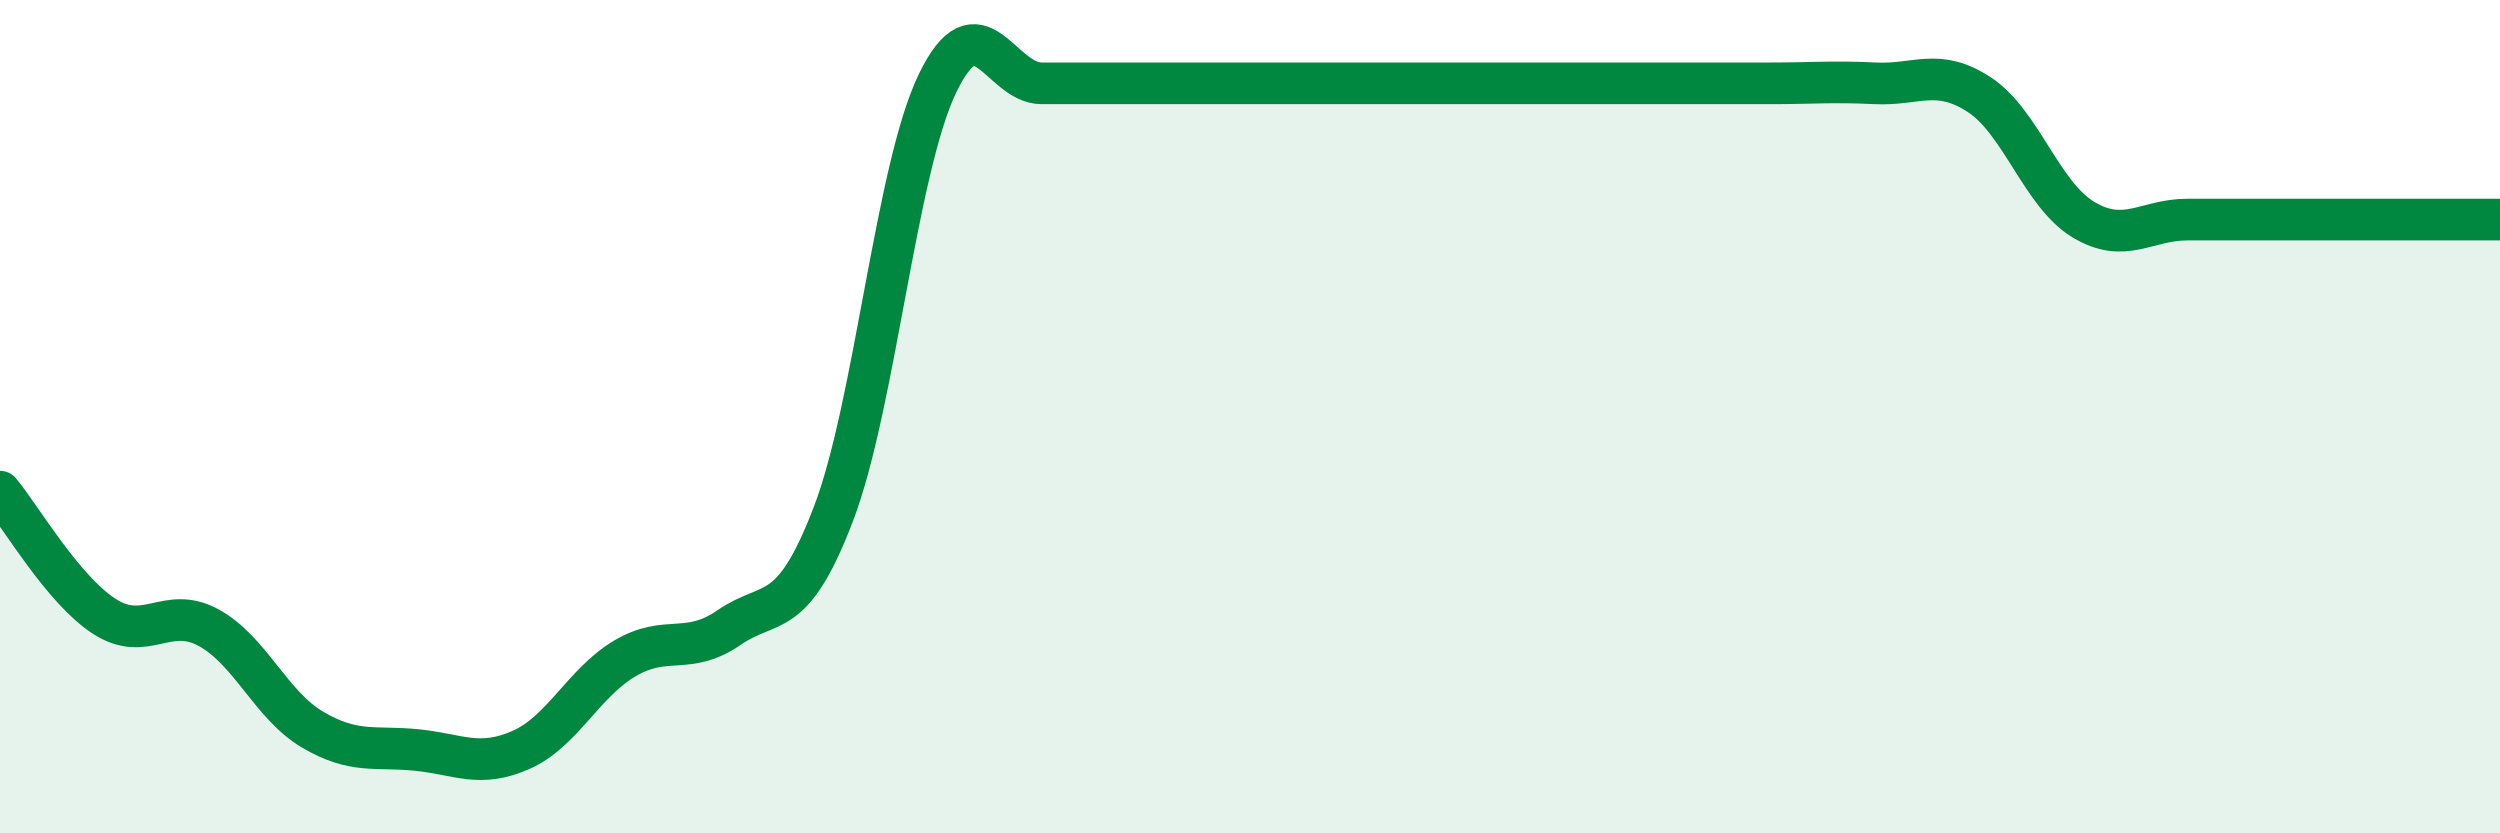
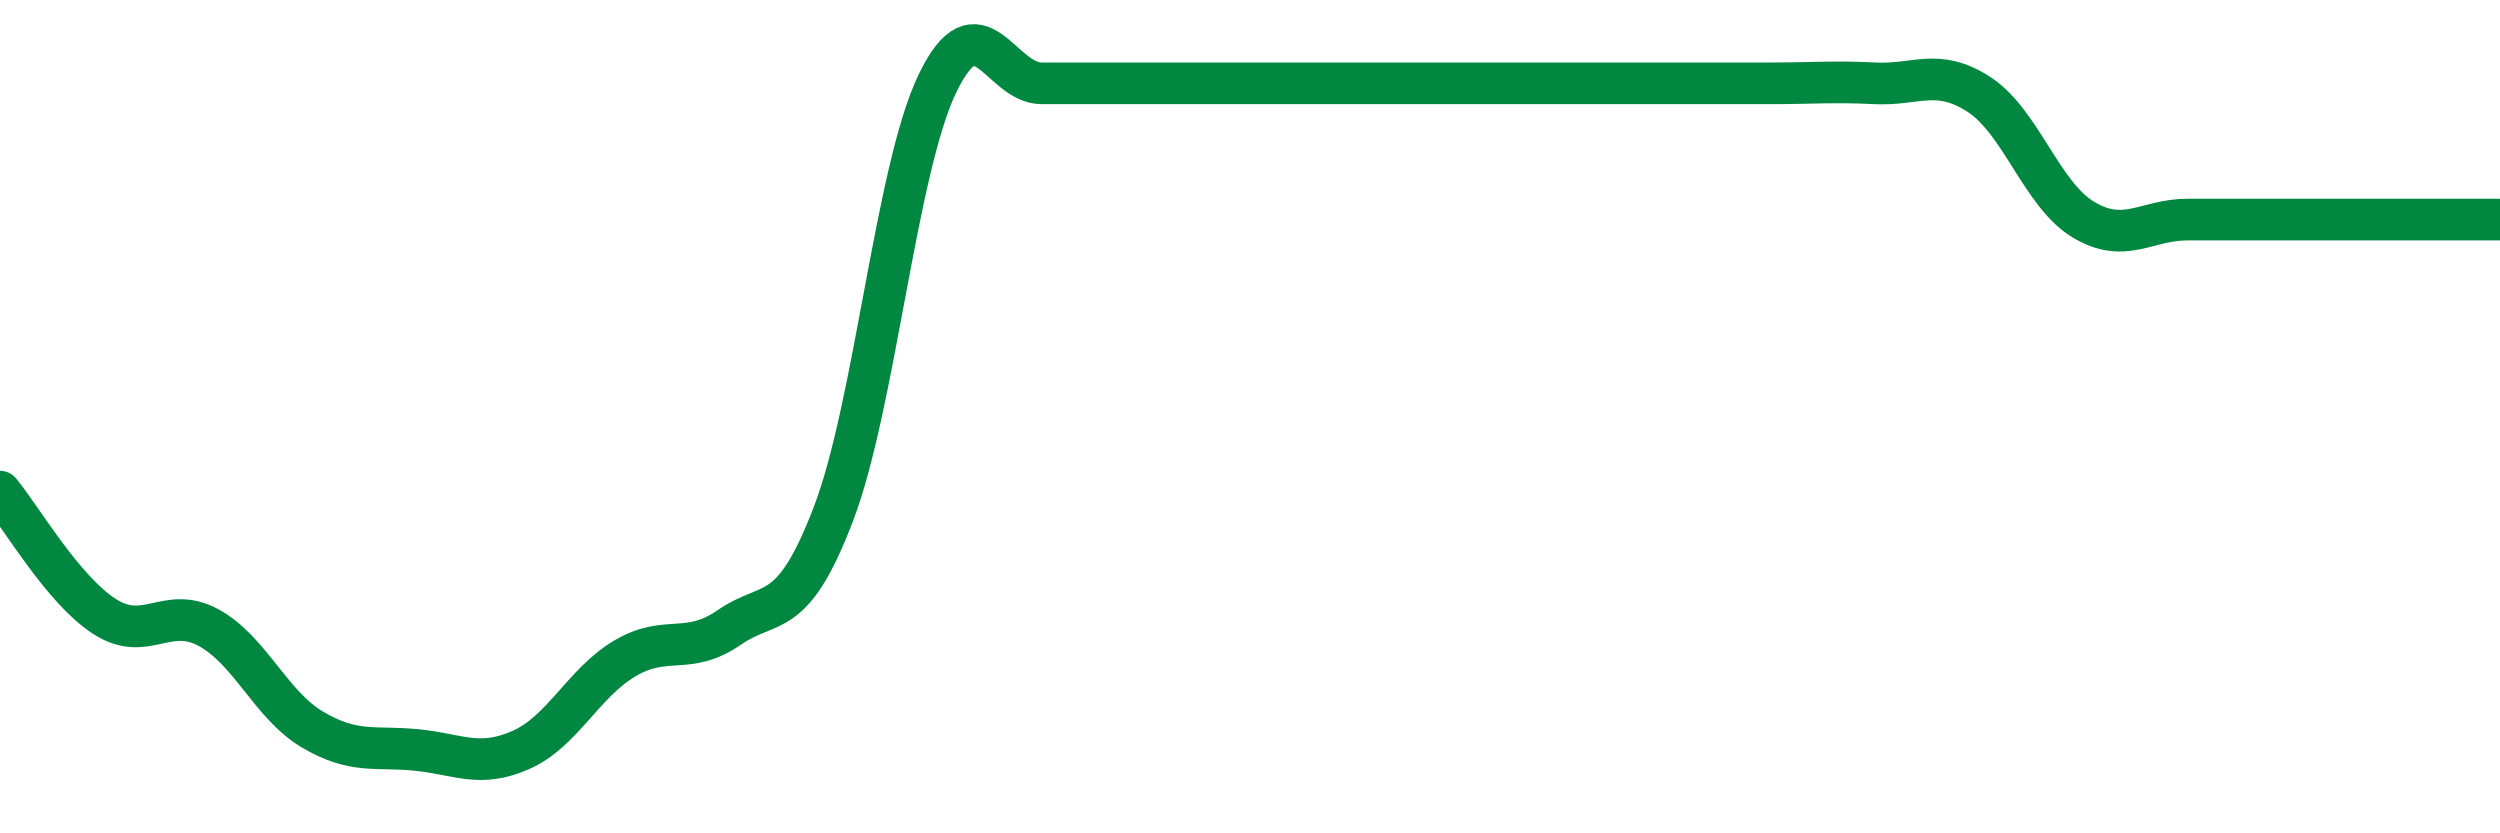
<svg xmlns="http://www.w3.org/2000/svg" width="60" height="20" viewBox="0 0 60 20">
-   <path d="M 0,11.8 C 0.5,12.4 1.5,14.14 2.5,14.79 C 3.5,15.44 4,14.52 5,15.06 C 6,15.6 6.5,16.92 7.5,17.51 C 8.5,18.1 9,17.9 10,18 C 11,18.1 11.5,18.44 12.5,18 C 13.5,17.56 14,16.39 15,15.8 C 16,15.21 16.5,15.75 17.5,15.06 C 18.5,14.37 19,14.95 20,12.34 C 21,9.73 21.5,4.07 22.5,2 C 23.5,-0.07 24,2 25,2 C 26,2 26.5,2 27.5,2 C 28.5,2 29,2 30,2 C 31,2 31.5,2 32.5,2 C 33.5,2 34,2 35,2 C 36,2 36.5,2 37.5,2 C 38.5,2 39,2 40,2 C 41,2 41.5,2 42.5,2 C 43.5,2 44,1.95 45,2 C 46,2.05 46.5,1.62 47.5,2.27 C 48.5,2.92 49,4.67 50,5.27 C 51,5.87 51.5,5.27 52.5,5.27 C 53.5,5.27 53.5,5.27 55,5.27 C 56.5,5.27 59,5.27 60,5.27L60 20L0 20Z" fill="#008740" opacity="0.1" stroke-linecap="round" stroke-linejoin="round" />
  <path d="M 0,11.8 C 0.5,12.4 1.5,14.14 2.5,14.79 C 3.5,15.44 4,14.52 5,15.06 C 6,15.6 6.5,16.92 7.5,17.51 C 8.5,18.1 9,17.9 10,18 C 11,18.1 11.5,18.44 12.5,18 C 13.5,17.56 14,16.39 15,15.8 C 16,15.21 16.5,15.75 17.5,15.06 C 18.5,14.37 19,14.95 20,12.34 C 21,9.73 21.5,4.07 22.5,2 C 23.5,-0.07 24,2 25,2 C 26,2 26.5,2 27.5,2 C 28.5,2 29,2 30,2 C 31,2 31.5,2 32.5,2 C 33.5,2 34,2 35,2 C 36,2 36.5,2 37.5,2 C 38.5,2 39,2 40,2 C 41,2 41.5,2 42.5,2 C 43.5,2 44,1.95 45,2 C 46,2.05 46.5,1.62 47.5,2.27 C 48.5,2.92 49,4.67 50,5.27 C 51,5.87 51.5,5.27 52.5,5.27 C 53.5,5.27 53.5,5.27 55,5.27 C 56.5,5.27 59,5.27 60,5.27" stroke="#008740" stroke-width="1" fill="none" stroke-linecap="round" stroke-linejoin="round" />
</svg>